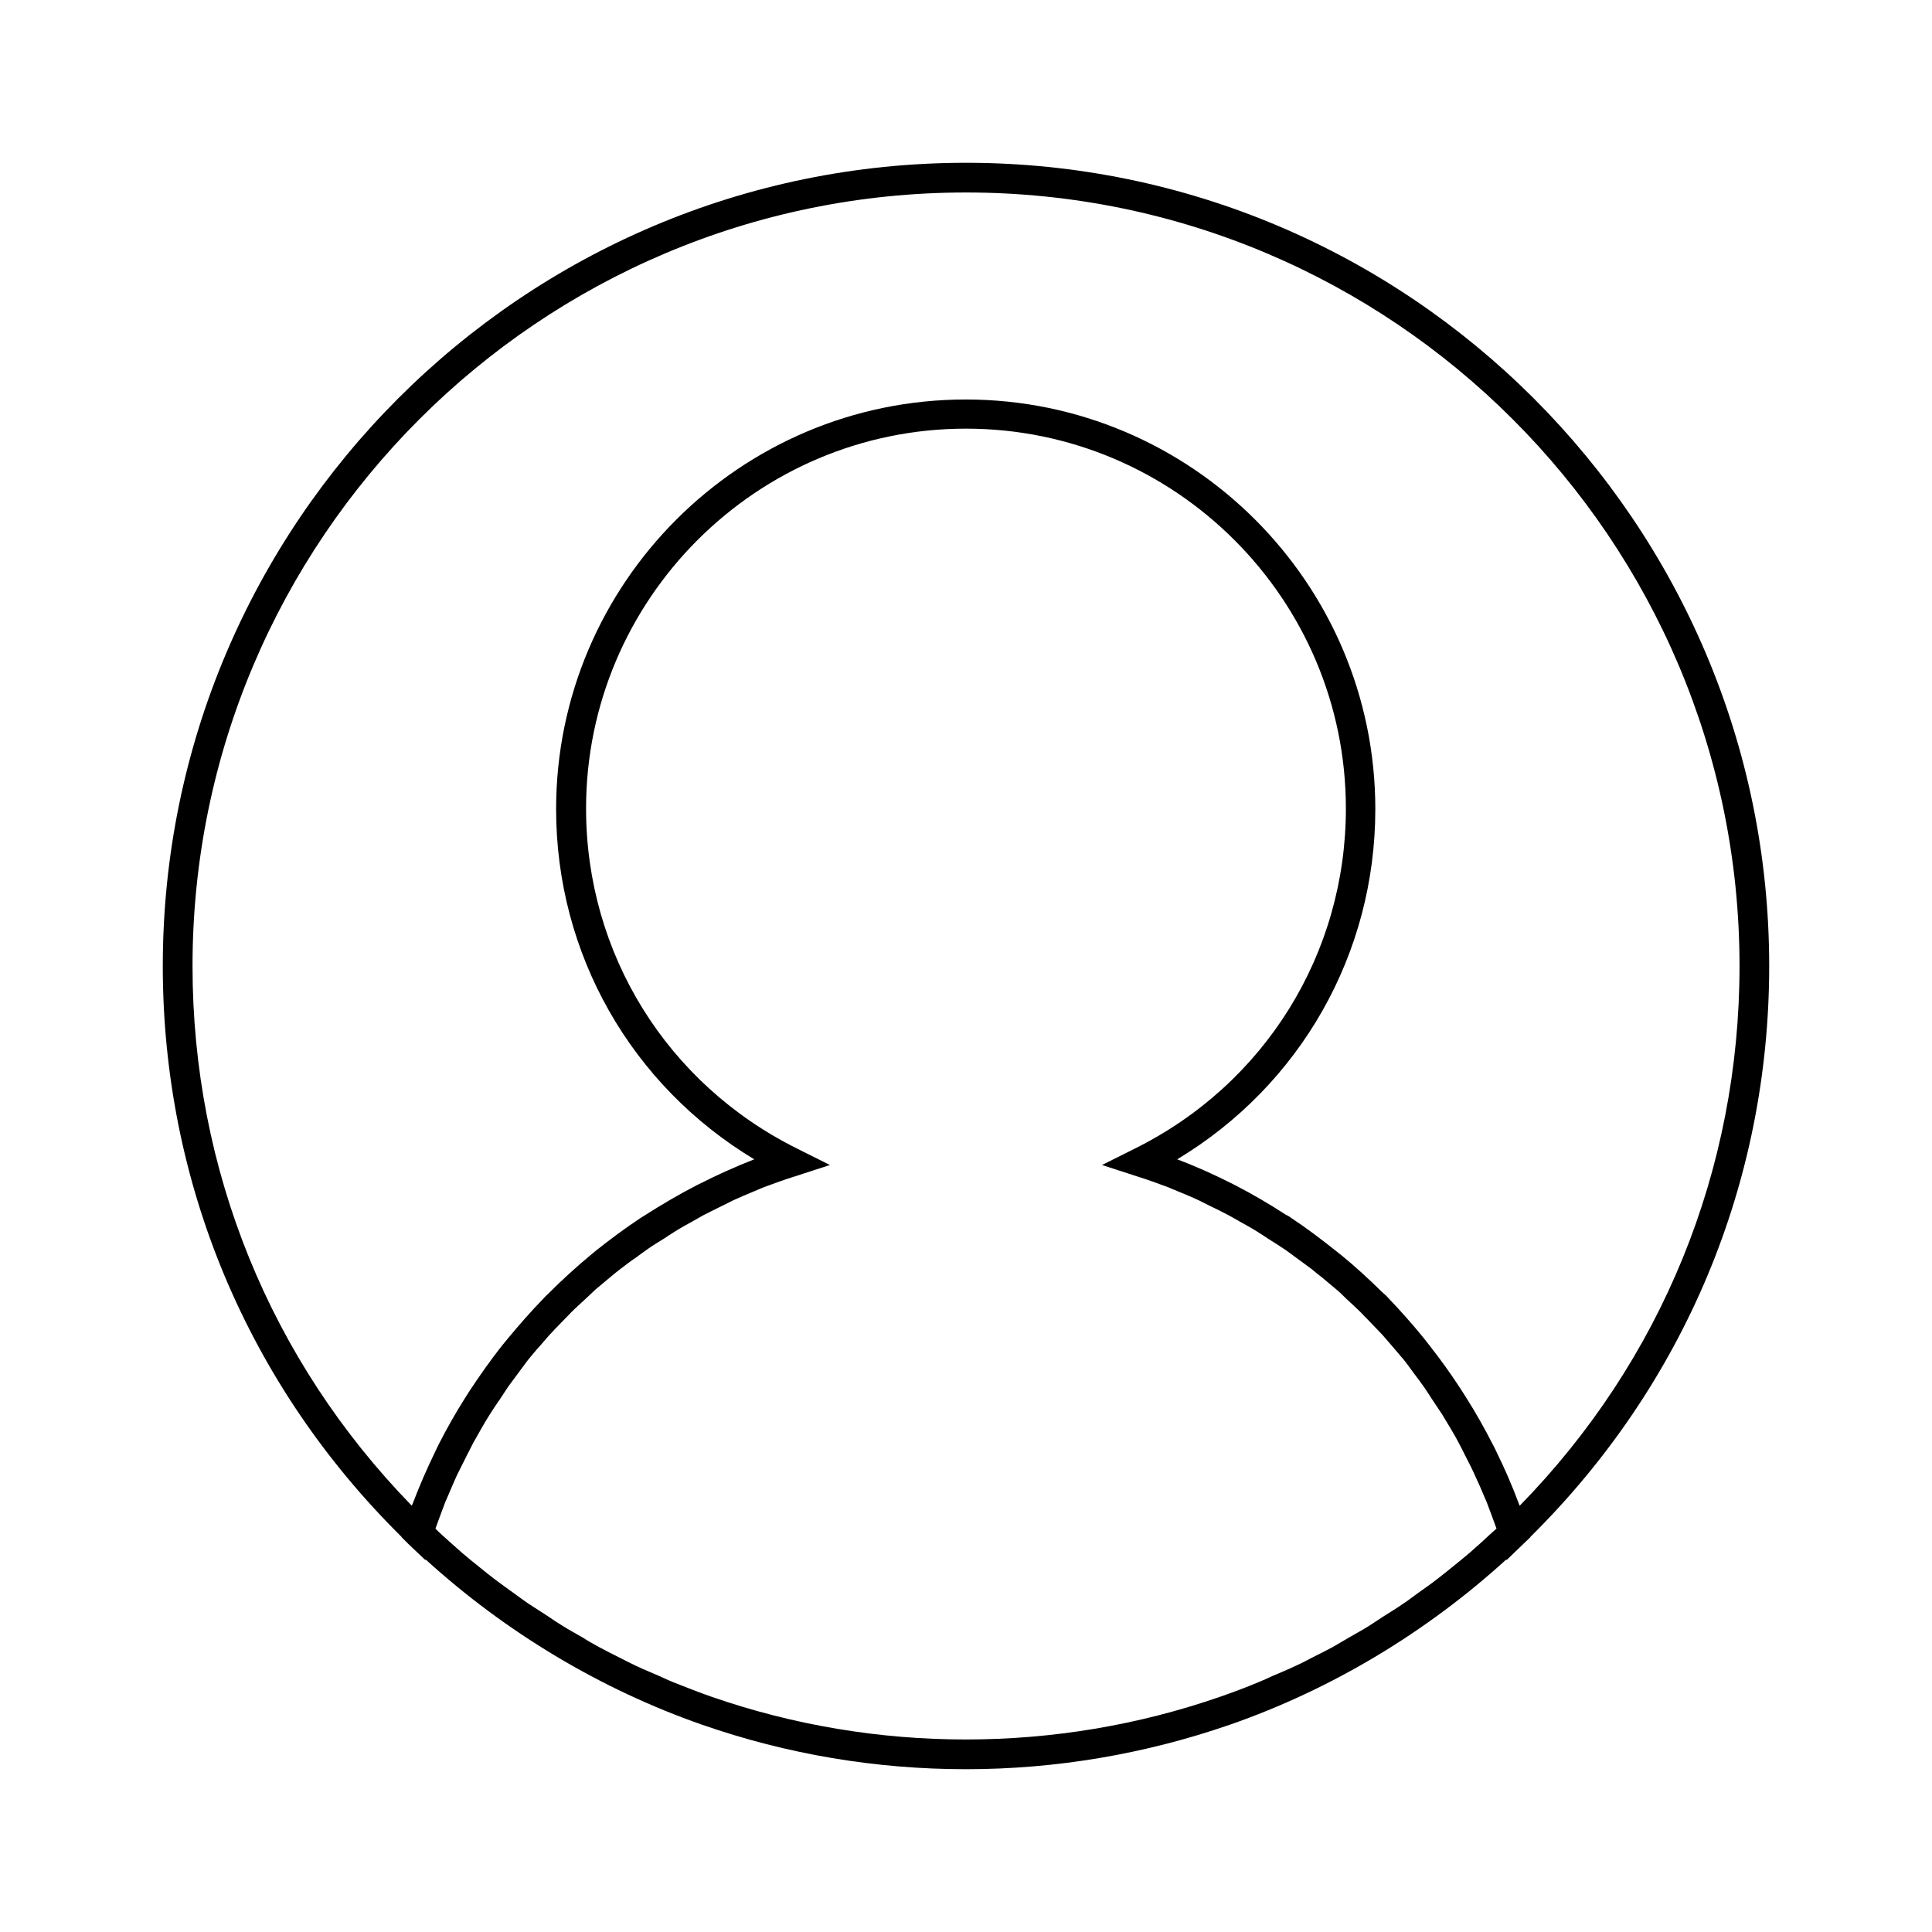
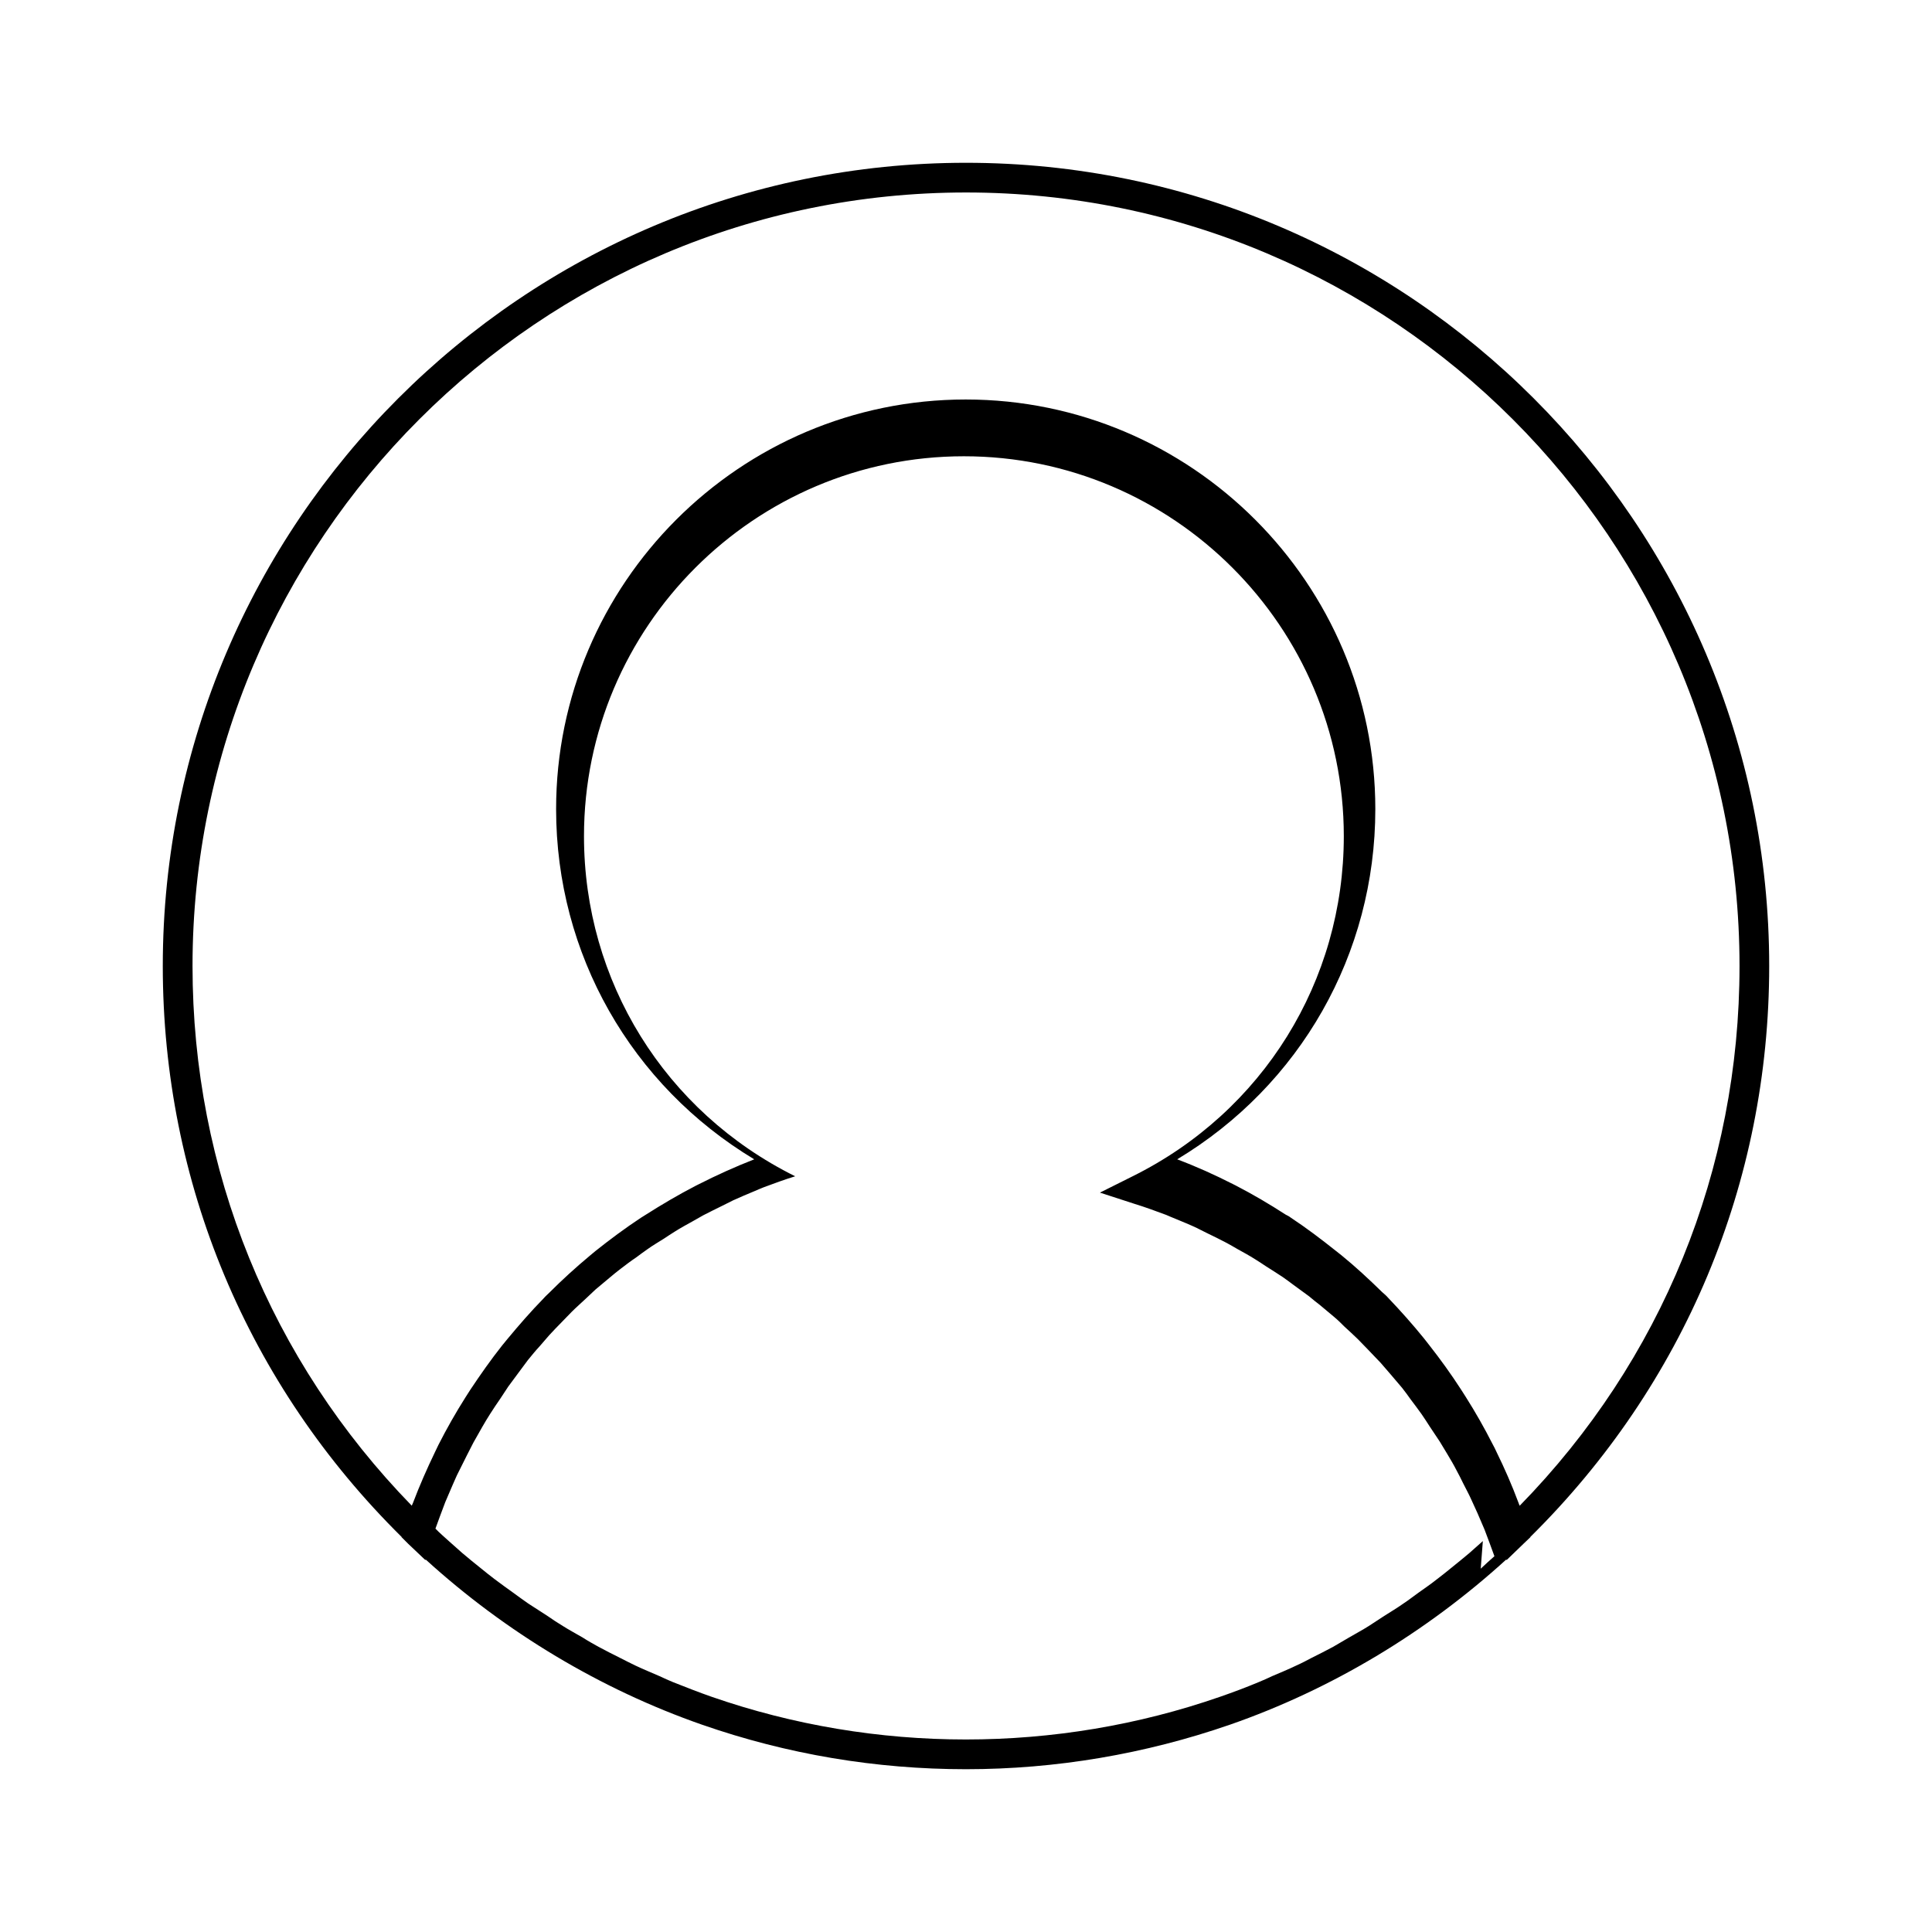
<svg xmlns="http://www.w3.org/2000/svg" fill="#000000" width="800px" height="800px" version="1.1" viewBox="144 144 512 512">
-   <path d="m400 187.14c-117.38 0-212.86 95.484-212.86 212.86 0 57.387 22.516 111 63.293 151.3v0.078l1.73 1.73 4.562 4.328 0.078-0.156c21.176 19.285 46.367 34.402 73.211 43.77 22.594 7.871 46.129 11.809 69.98 11.809 23.852 0 47.469-4.016 69.98-11.809 26.922-9.367 52.035-24.48 73.211-43.77l0.082 0.156 4.566-4.41 1.73-1.648v-0.078c40.777-40.305 63.293-93.914 63.293-151.3 0-117.38-95.488-212.86-212.86-212.86zm136.97 365.26c-1.18 1.023-2.363 2.125-3.543 3.148-1.574 1.34-3.148 2.598-4.801 3.938-1.258 1.023-2.519 2.047-3.777 2.992-1.574 1.258-3.305 2.441-4.961 3.621-1.34 0.945-2.598 1.969-3.938 2.832-1.652 1.18-3.387 2.203-5.117 3.305-1.34 0.867-2.754 1.812-4.094 2.676-1.73 1.102-3.543 2.047-5.273 3.07-1.418 0.789-2.754 1.652-4.172 2.441-1.891 1.023-3.777 1.969-5.668 2.914-1.34 0.707-2.676 1.418-4.094 2.047-2.125 1.023-4.25 1.891-6.453 2.832-1.18 0.551-2.363 1.102-3.543 1.574-3.387 1.418-6.769 2.676-10.156 3.856-43.453 15.113-91.395 15.113-134.85 0-3.387-1.18-6.769-2.519-10.156-3.856-1.18-0.473-2.363-1.023-3.543-1.574-2.125-0.945-4.328-1.812-6.453-2.832-1.34-0.629-2.676-1.34-4.094-2.047-1.891-0.945-3.777-1.891-5.668-2.914-1.418-0.789-2.832-1.574-4.172-2.441-1.73-1.023-3.543-1.969-5.273-3.07-1.418-0.867-2.754-1.73-4.094-2.676-1.73-1.102-3.387-2.203-5.117-3.305-1.34-0.945-2.676-1.891-3.938-2.832-1.652-1.18-3.305-2.363-4.961-3.621-1.258-0.945-2.519-1.969-3.777-2.992-1.574-1.258-3.227-2.598-4.801-3.938-1.18-1.023-2.363-2.125-3.543-3.148-1.18-1.102-2.441-2.125-3.543-3.305 0.395-1.102 0.789-2.203 1.18-3.227 0.473-1.258 0.945-2.519 1.418-3.777 0.629-1.496 1.258-2.914 1.891-4.41 0.551-1.18 1.023-2.441 1.652-3.621 0.707-1.418 1.418-2.832 2.125-4.25 0.629-1.18 1.18-2.363 1.812-3.543 0.789-1.418 1.574-2.754 2.363-4.172 0.629-1.102 1.34-2.281 2.047-3.387 0.867-1.34 1.73-2.676 2.676-4.016 0.707-1.102 1.418-2.125 2.125-3.227 0.945-1.34 1.969-2.598 2.914-3.938 0.789-1.023 1.496-2.047 2.281-3.07 1.023-1.258 2.047-2.519 3.148-3.699 0.867-0.945 1.652-1.969 2.519-2.914 1.102-1.18 2.203-2.363 3.387-3.543 0.867-0.867 1.73-1.812 2.598-2.676 1.18-1.18 2.441-2.281 3.621-3.387 0.867-0.867 1.812-1.652 2.676-2.519 1.258-1.102 2.598-2.125 3.856-3.227 0.945-0.789 1.891-1.574 2.832-2.281 1.34-1.023 2.676-2.047 4.094-2.992 0.945-0.707 1.891-1.418 2.914-2.125 1.418-1.023 2.914-1.891 4.41-2.832 0.945-0.629 1.891-1.258 2.914-1.891 1.496-0.945 3.07-1.812 4.644-2.676 0.945-0.551 1.969-1.102 2.914-1.652 1.652-0.867 3.305-1.652 5.039-2.519 0.945-0.473 1.891-0.945 2.832-1.418 1.891-0.867 3.777-1.652 5.668-2.441 0.789-0.316 1.574-0.707 2.441-1.023 2.754-1.023 5.512-2.047 8.344-2.914l9.211-2.992-8.66-4.328c-34.559-17.16-55.969-51.719-55.969-90.133 0-55.496 45.184-100.68 100.68-100.68 55.496 0 100.68 45.184 100.68 100.68 0 38.414-21.41 72.973-55.969 90.133l-8.66 4.328 9.211 2.992c2.832 0.867 5.59 1.891 8.344 2.914 0.789 0.316 1.574 0.707 2.441 1.023 1.891 0.789 3.856 1.574 5.668 2.441 0.945 0.473 1.891 0.945 2.832 1.418 1.652 0.789 3.387 1.652 5.039 2.519 1.023 0.551 1.969 1.102 2.914 1.652 1.574 0.867 3.148 1.73 4.644 2.676 1.023 0.629 1.969 1.258 2.914 1.891 1.496 0.945 2.992 1.891 4.41 2.832 1.023 0.707 1.969 1.418 2.914 2.125 1.34 1.023 2.754 1.969 4.094 2.992 0.945 0.789 1.891 1.574 2.832 2.281 1.258 1.102 2.598 2.125 3.856 3.227 0.945 0.789 1.812 1.652 2.676 2.519 1.258 1.102 2.441 2.281 3.621 3.387 0.867 0.867 1.73 1.812 2.598 2.676 1.102 1.18 2.281 2.363 3.387 3.543 0.867 0.945 1.652 1.969 2.519 2.914 1.023 1.258 2.125 2.441 3.148 3.699 0.789 1.023 1.574 2.047 2.281 3.07 0.945 1.258 1.969 2.598 2.914 3.938 0.707 1.023 1.418 2.125 2.125 3.227 0.867 1.34 1.812 2.676 2.676 4.016 0.707 1.102 1.34 2.281 2.047 3.387 0.789 1.34 1.652 2.754 2.363 4.172 0.629 1.18 1.258 2.363 1.812 3.543 0.707 1.418 1.496 2.832 2.125 4.25 0.551 1.18 1.102 2.441 1.652 3.621 0.629 1.496 1.258 2.914 1.891 4.41 0.473 1.258 0.945 2.519 1.418 3.777 0.395 1.102 0.789 2.203 1.18 3.227-1.273 1.098-2.453 2.199-3.633 3.305zm9.762-9.371c-0.078-0.234-0.234-0.473-0.316-0.789-1.73-4.644-3.699-9.133-5.824-13.461-0.316-0.707-0.629-1.34-1.023-2.047-2.203-4.328-4.566-8.5-7.164-12.594-0.395-0.629-0.867-1.34-1.258-1.969-2.598-4.016-5.434-7.949-8.344-11.652-0.473-0.629-0.945-1.18-1.418-1.812-2.992-3.699-6.219-7.32-9.523-10.785-0.473-0.551-1.023-1.023-1.574-1.496-3.465-3.387-7.008-6.691-10.785-9.762-0.473-0.395-1.023-0.789-1.496-1.18-3.856-3.07-7.793-6.062-11.965-8.816-0.395-0.316-0.867-0.551-1.34-0.789-4.25-2.754-8.66-5.352-13.227-7.715-0.234-0.156-0.551-0.234-0.789-0.395-4.801-2.441-9.684-4.644-14.719-6.535 32.59-19.602 52.508-54.395 52.508-92.812 0-59.828-48.727-108.55-108.55-108.55s-108.55 48.727-108.55 108.55c0 38.414 19.918 73.211 52.508 92.812-5.039 1.969-9.918 4.172-14.719 6.613-0.234 0.156-0.551 0.234-0.789 0.395-4.566 2.363-8.973 4.961-13.305 7.715-0.395 0.234-0.867 0.551-1.258 0.789-4.172 2.754-8.188 5.746-12.043 8.816-0.473 0.395-0.945 0.789-1.418 1.18-3.777 3.148-7.32 6.375-10.785 9.84-0.473 0.473-1.023 0.945-1.496 1.496-3.387 3.465-6.535 7.086-9.605 10.785-0.473 0.551-0.945 1.18-1.418 1.73-2.992 3.777-5.746 7.715-8.422 11.73-0.395 0.629-0.789 1.258-1.258 1.969-2.598 4.094-4.961 8.266-7.164 12.594-0.316 0.629-0.629 1.34-0.945 1.969-2.125 4.41-4.094 8.895-5.824 13.461-0.078 0.234-0.234 0.473-0.316 0.707-37.473-38.484-58.098-89.023-58.098-143.02 0-113.04 91.945-204.99 204.99-204.99 113.04 0 204.98 91.945 204.98 204.99 0 54-20.625 104.54-58.25 143.03z" />
+   <path d="m400 187.14c-117.38 0-212.86 95.484-212.86 212.86 0 57.387 22.516 111 63.293 151.3v0.078l1.73 1.73 4.562 4.328 0.078-0.156c21.176 19.285 46.367 34.402 73.211 43.77 22.594 7.871 46.129 11.809 69.98 11.809 23.852 0 47.469-4.016 69.98-11.809 26.922-9.367 52.035-24.48 73.211-43.77l0.082 0.156 4.566-4.41 1.73-1.648v-0.078c40.777-40.305 63.293-93.914 63.293-151.3 0-117.38-95.488-212.86-212.86-212.86zm136.97 365.26c-1.18 1.023-2.363 2.125-3.543 3.148-1.574 1.34-3.148 2.598-4.801 3.938-1.258 1.023-2.519 2.047-3.777 2.992-1.574 1.258-3.305 2.441-4.961 3.621-1.34 0.945-2.598 1.969-3.938 2.832-1.652 1.18-3.387 2.203-5.117 3.305-1.34 0.867-2.754 1.812-4.094 2.676-1.73 1.102-3.543 2.047-5.273 3.07-1.418 0.789-2.754 1.652-4.172 2.441-1.891 1.023-3.777 1.969-5.668 2.914-1.34 0.707-2.676 1.418-4.094 2.047-2.125 1.023-4.25 1.891-6.453 2.832-1.18 0.551-2.363 1.102-3.543 1.574-3.387 1.418-6.769 2.676-10.156 3.856-43.453 15.113-91.395 15.113-134.85 0-3.387-1.18-6.769-2.519-10.156-3.856-1.18-0.473-2.363-1.023-3.543-1.574-2.125-0.945-4.328-1.812-6.453-2.832-1.34-0.629-2.676-1.34-4.094-2.047-1.891-0.945-3.777-1.891-5.668-2.914-1.418-0.789-2.832-1.574-4.172-2.441-1.73-1.023-3.543-1.969-5.273-3.07-1.418-0.867-2.754-1.73-4.094-2.676-1.73-1.102-3.387-2.203-5.117-3.305-1.34-0.945-2.676-1.891-3.938-2.832-1.652-1.18-3.305-2.363-4.961-3.621-1.258-0.945-2.519-1.969-3.777-2.992-1.574-1.258-3.227-2.598-4.801-3.938-1.18-1.023-2.363-2.125-3.543-3.148-1.18-1.102-2.441-2.125-3.543-3.305 0.395-1.102 0.789-2.203 1.18-3.227 0.473-1.258 0.945-2.519 1.418-3.777 0.629-1.496 1.258-2.914 1.891-4.41 0.551-1.18 1.023-2.441 1.652-3.621 0.707-1.418 1.418-2.832 2.125-4.25 0.629-1.18 1.18-2.363 1.812-3.543 0.789-1.418 1.574-2.754 2.363-4.172 0.629-1.102 1.34-2.281 2.047-3.387 0.867-1.34 1.73-2.676 2.676-4.016 0.707-1.102 1.418-2.125 2.125-3.227 0.945-1.34 1.969-2.598 2.914-3.938 0.789-1.023 1.496-2.047 2.281-3.07 1.023-1.258 2.047-2.519 3.148-3.699 0.867-0.945 1.652-1.969 2.519-2.914 1.102-1.18 2.203-2.363 3.387-3.543 0.867-0.867 1.73-1.812 2.598-2.676 1.18-1.18 2.441-2.281 3.621-3.387 0.867-0.867 1.812-1.652 2.676-2.519 1.258-1.102 2.598-2.125 3.856-3.227 0.945-0.789 1.891-1.574 2.832-2.281 1.34-1.023 2.676-2.047 4.094-2.992 0.945-0.707 1.891-1.418 2.914-2.125 1.418-1.023 2.914-1.891 4.41-2.832 0.945-0.629 1.891-1.258 2.914-1.891 1.496-0.945 3.07-1.812 4.644-2.676 0.945-0.551 1.969-1.102 2.914-1.652 1.652-0.867 3.305-1.652 5.039-2.519 0.945-0.473 1.891-0.945 2.832-1.418 1.891-0.867 3.777-1.652 5.668-2.441 0.789-0.316 1.574-0.707 2.441-1.023 2.754-1.023 5.512-2.047 8.344-2.914c-34.559-17.16-55.969-51.719-55.969-90.133 0-55.496 45.184-100.68 100.68-100.68 55.496 0 100.68 45.184 100.68 100.68 0 38.414-21.41 72.973-55.969 90.133l-8.66 4.328 9.211 2.992c2.832 0.867 5.59 1.891 8.344 2.914 0.789 0.316 1.574 0.707 2.441 1.023 1.891 0.789 3.856 1.574 5.668 2.441 0.945 0.473 1.891 0.945 2.832 1.418 1.652 0.789 3.387 1.652 5.039 2.519 1.023 0.551 1.969 1.102 2.914 1.652 1.574 0.867 3.148 1.73 4.644 2.676 1.023 0.629 1.969 1.258 2.914 1.891 1.496 0.945 2.992 1.891 4.41 2.832 1.023 0.707 1.969 1.418 2.914 2.125 1.34 1.023 2.754 1.969 4.094 2.992 0.945 0.789 1.891 1.574 2.832 2.281 1.258 1.102 2.598 2.125 3.856 3.227 0.945 0.789 1.812 1.652 2.676 2.519 1.258 1.102 2.441 2.281 3.621 3.387 0.867 0.867 1.73 1.812 2.598 2.676 1.102 1.18 2.281 2.363 3.387 3.543 0.867 0.945 1.652 1.969 2.519 2.914 1.023 1.258 2.125 2.441 3.148 3.699 0.789 1.023 1.574 2.047 2.281 3.07 0.945 1.258 1.969 2.598 2.914 3.938 0.707 1.023 1.418 2.125 2.125 3.227 0.867 1.34 1.812 2.676 2.676 4.016 0.707 1.102 1.34 2.281 2.047 3.387 0.789 1.34 1.652 2.754 2.363 4.172 0.629 1.18 1.258 2.363 1.812 3.543 0.707 1.418 1.496 2.832 2.125 4.25 0.551 1.18 1.102 2.441 1.652 3.621 0.629 1.496 1.258 2.914 1.891 4.41 0.473 1.258 0.945 2.519 1.418 3.777 0.395 1.102 0.789 2.203 1.18 3.227-1.273 1.098-2.453 2.199-3.633 3.305zm9.762-9.371c-0.078-0.234-0.234-0.473-0.316-0.789-1.73-4.644-3.699-9.133-5.824-13.461-0.316-0.707-0.629-1.34-1.023-2.047-2.203-4.328-4.566-8.5-7.164-12.594-0.395-0.629-0.867-1.34-1.258-1.969-2.598-4.016-5.434-7.949-8.344-11.652-0.473-0.629-0.945-1.18-1.418-1.812-2.992-3.699-6.219-7.32-9.523-10.785-0.473-0.551-1.023-1.023-1.574-1.496-3.465-3.387-7.008-6.691-10.785-9.762-0.473-0.395-1.023-0.789-1.496-1.18-3.856-3.07-7.793-6.062-11.965-8.816-0.395-0.316-0.867-0.551-1.34-0.789-4.25-2.754-8.66-5.352-13.227-7.715-0.234-0.156-0.551-0.234-0.789-0.395-4.801-2.441-9.684-4.644-14.719-6.535 32.59-19.602 52.508-54.395 52.508-92.812 0-59.828-48.727-108.55-108.55-108.55s-108.55 48.727-108.55 108.55c0 38.414 19.918 73.211 52.508 92.812-5.039 1.969-9.918 4.172-14.719 6.613-0.234 0.156-0.551 0.234-0.789 0.395-4.566 2.363-8.973 4.961-13.305 7.715-0.395 0.234-0.867 0.551-1.258 0.789-4.172 2.754-8.188 5.746-12.043 8.816-0.473 0.395-0.945 0.789-1.418 1.18-3.777 3.148-7.32 6.375-10.785 9.84-0.473 0.473-1.023 0.945-1.496 1.496-3.387 3.465-6.535 7.086-9.605 10.785-0.473 0.551-0.945 1.18-1.418 1.73-2.992 3.777-5.746 7.715-8.422 11.73-0.395 0.629-0.789 1.258-1.258 1.969-2.598 4.094-4.961 8.266-7.164 12.594-0.316 0.629-0.629 1.34-0.945 1.969-2.125 4.41-4.094 8.895-5.824 13.461-0.078 0.234-0.234 0.473-0.316 0.707-37.473-38.484-58.098-89.023-58.098-143.02 0-113.04 91.945-204.99 204.99-204.99 113.04 0 204.98 91.945 204.98 204.99 0 54-20.625 104.54-58.25 143.03z" />
</svg>